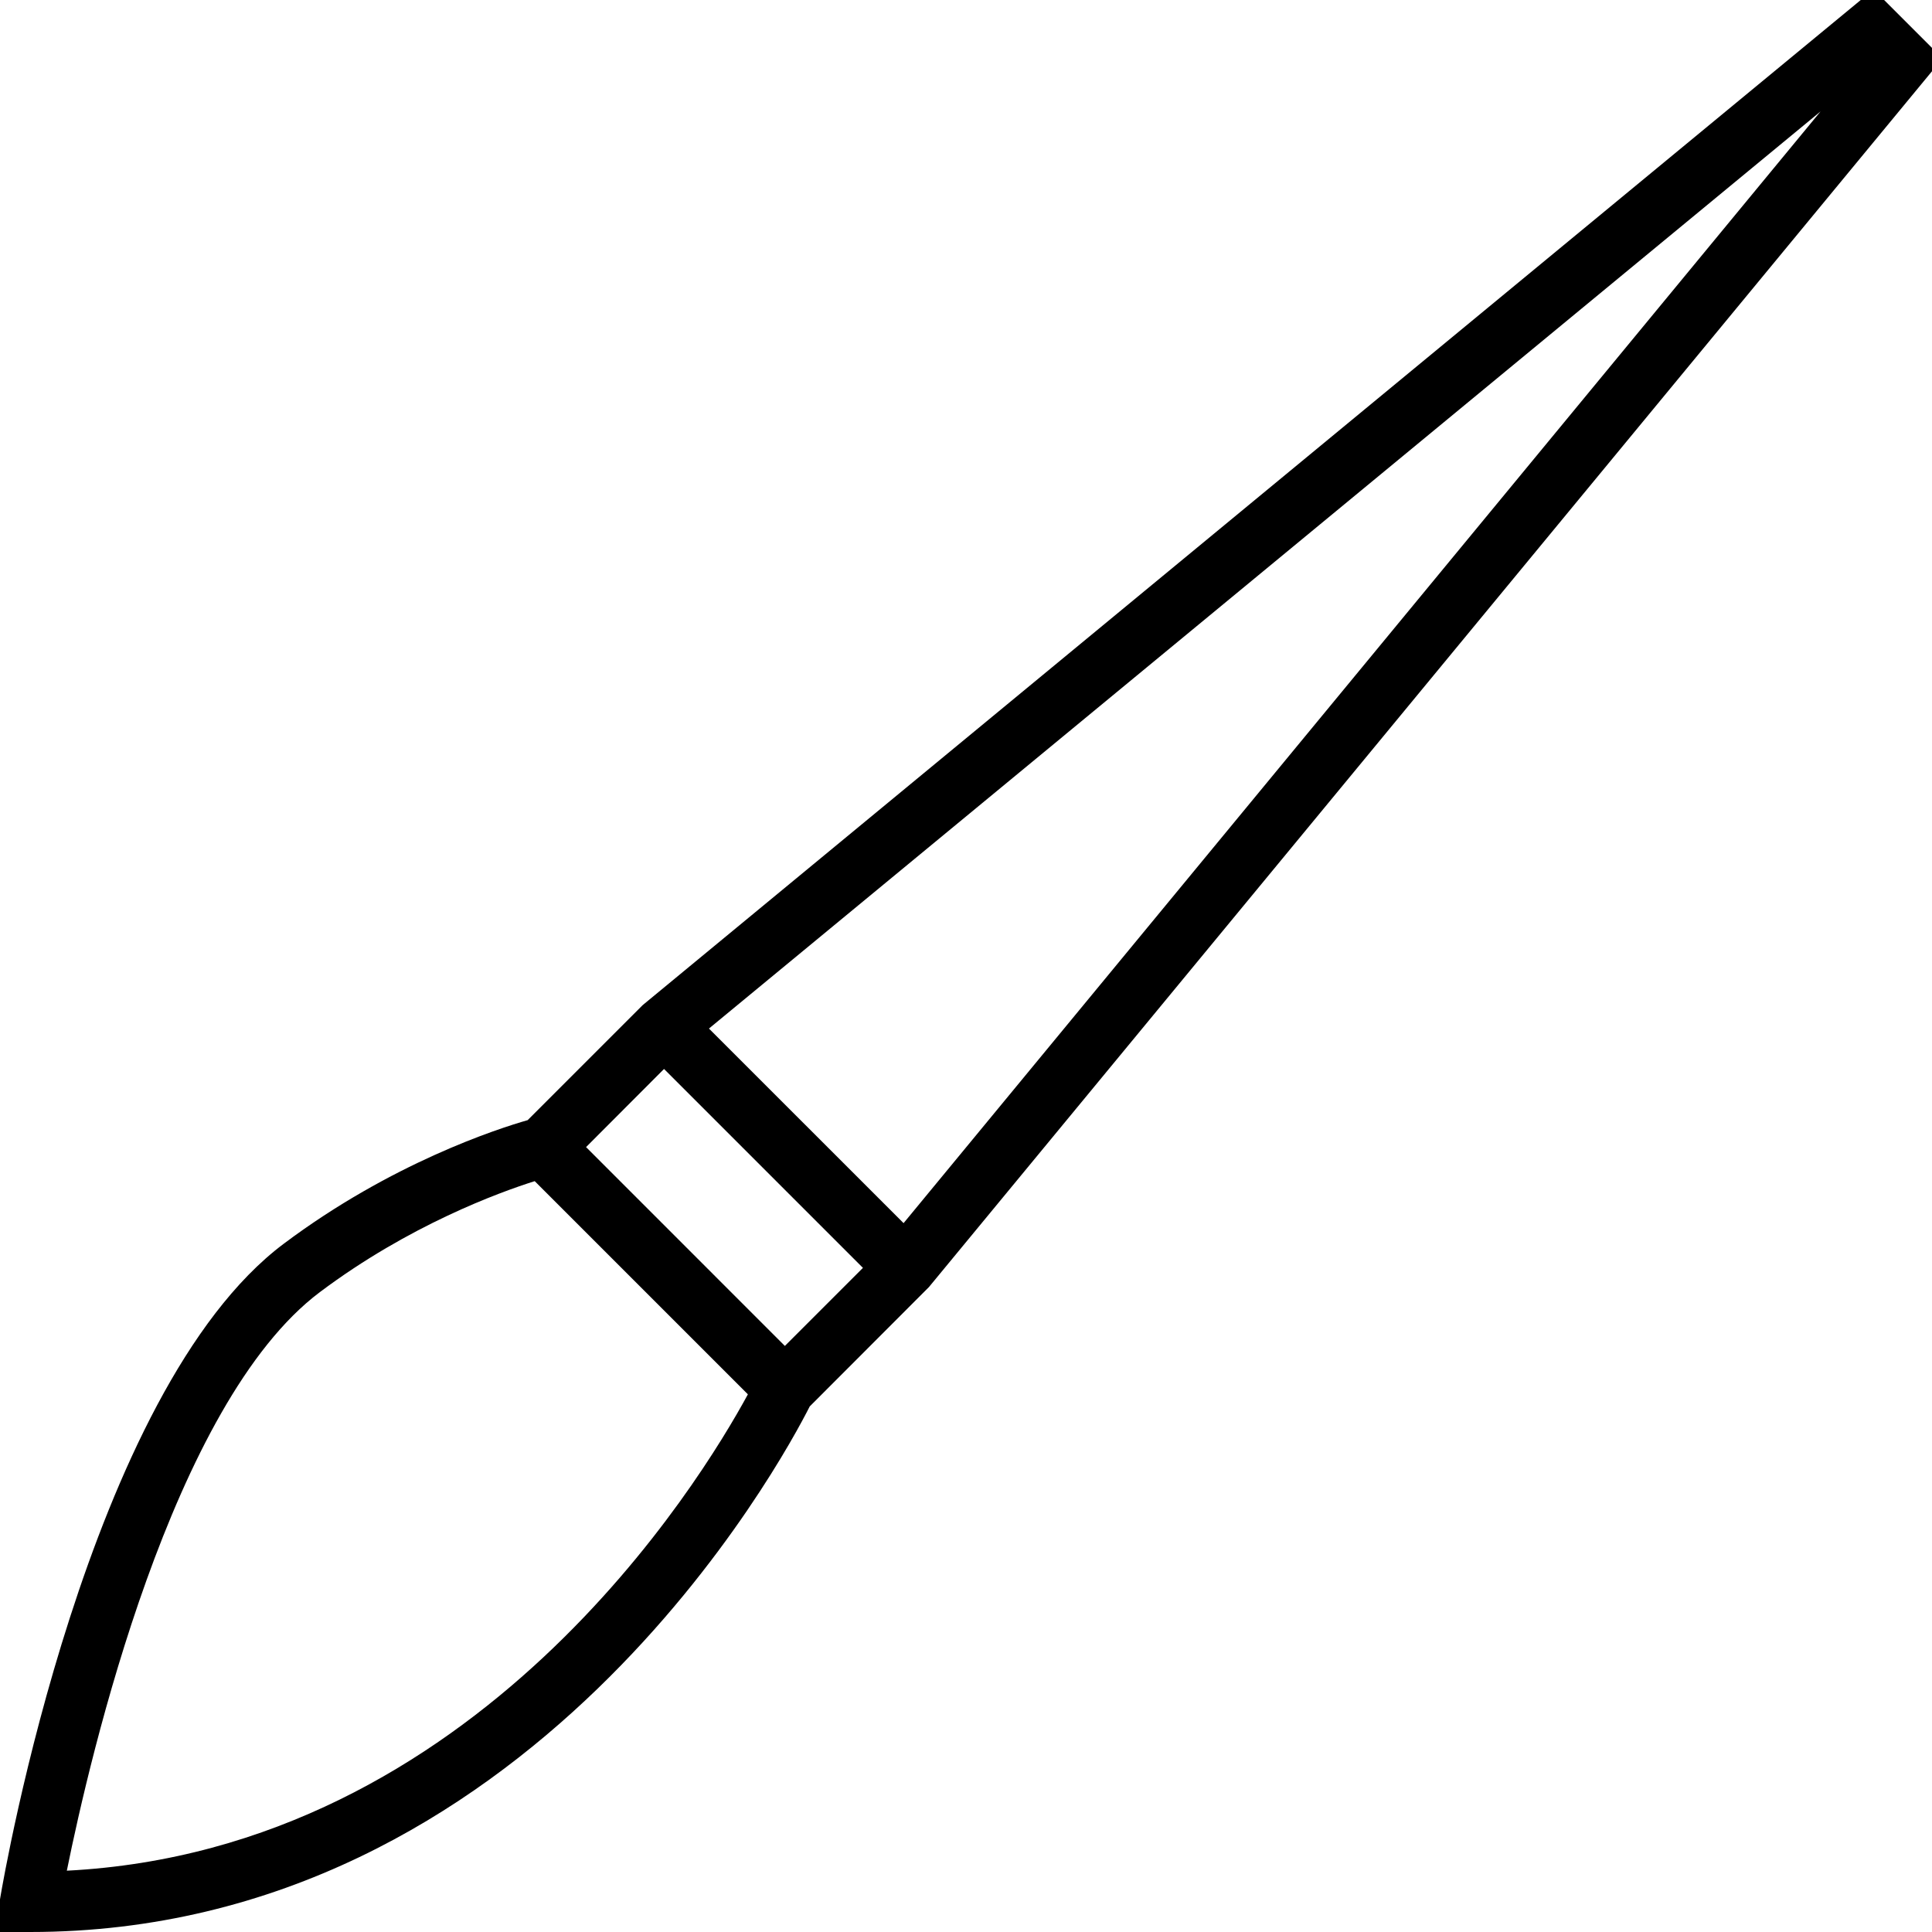
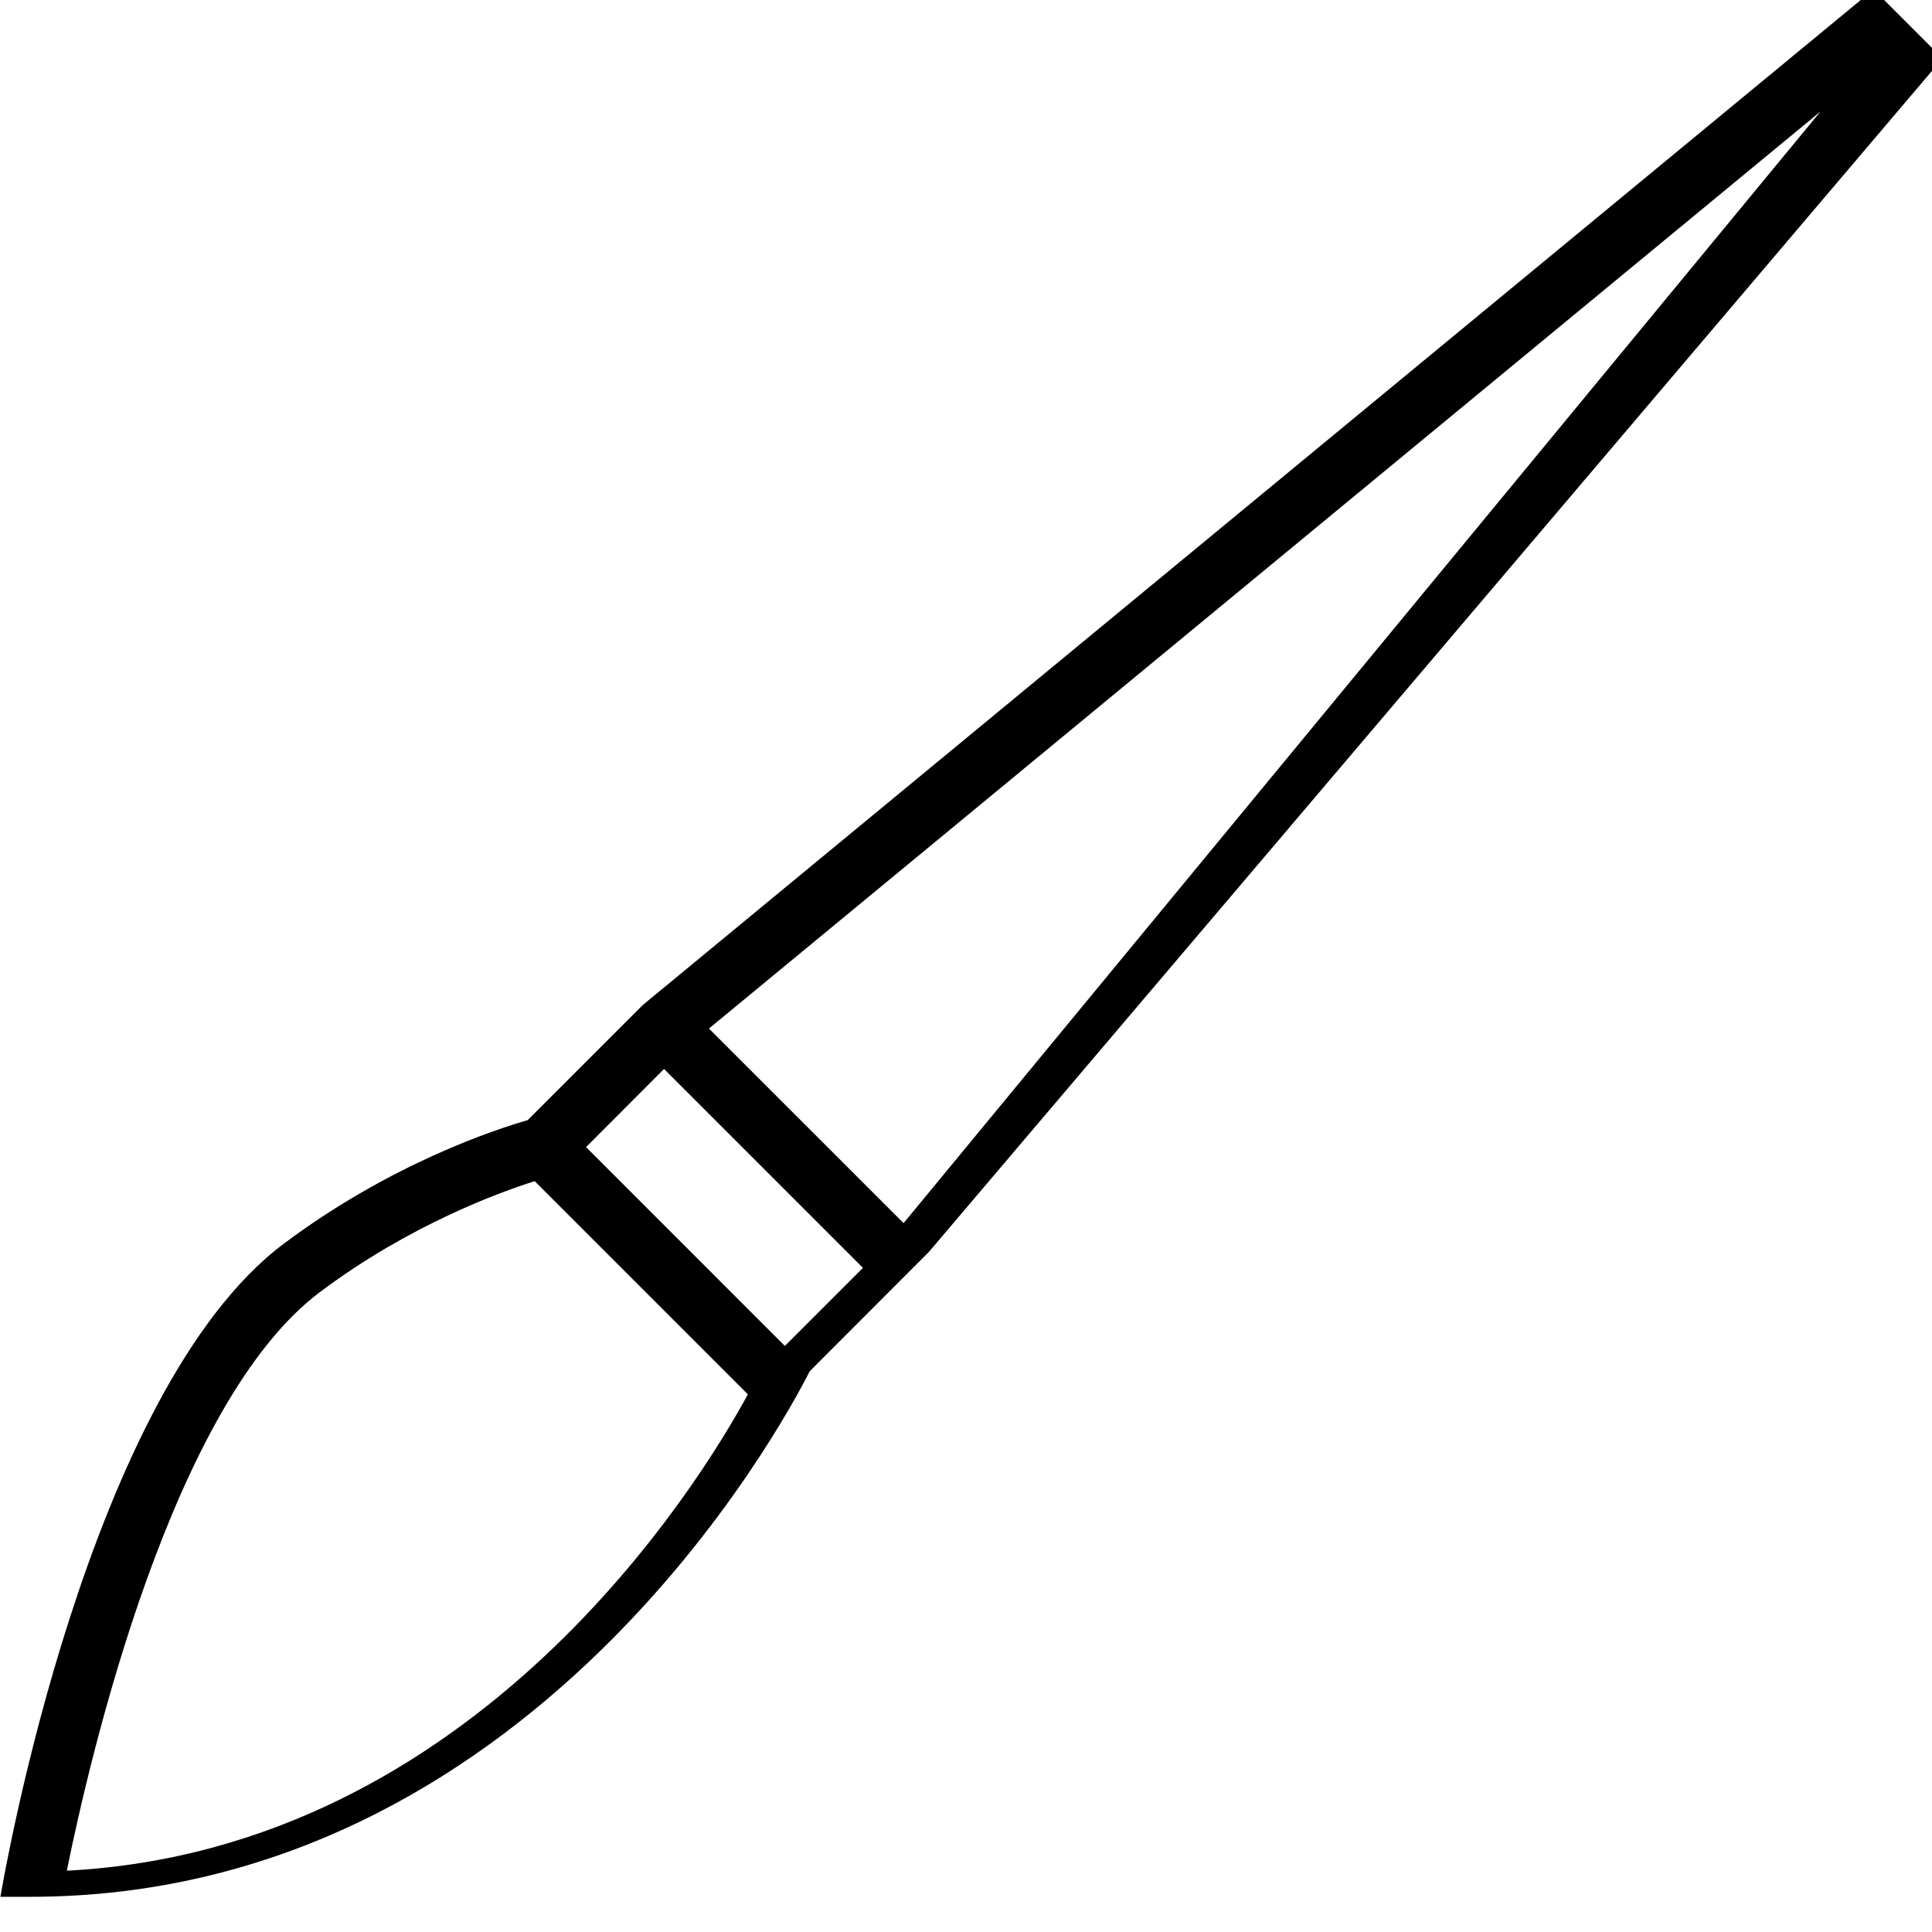
<svg xmlns="http://www.w3.org/2000/svg" version="1.1" id="Layer_1" x="0px" y="0px" width="64px" height="64px" viewBox="0 0 64 64" enable-background="new 0 0 64 64" xml:space="preserve">
  <g>
-     <path d="M21.293,33.293l-3.813,3.813c-0.997,0.285-4.52,1.424-8.08,4.094c-6.493,4.869-9.271,20.951-9.386,21.634L-0.183,64H1   c16.555,0,24.948-15.679,25.823-17.41l3.948-3.953L64.35,1.936L62.064-0.35L21.293,33.293z M21.997,35.411L28.586,42L26,44.586   l-6.586-6.587L21.997,35.411z M2.214,61.969C2.981,58.178,5.694,46.479,10.6,42.8c2.956-2.217,5.936-3.301,7.113-3.673l7.062,7.062   C23.206,49.077,15.794,61.274,2.214,61.969z M29.932,40.518l-6.447-6.446L60.308,3.692L29.932,40.518z" />
+     <path d="M21.293,33.293l-3.813,3.813c-0.997,0.285-4.52,1.424-8.08,4.094c-6.493,4.869-9.271,20.951-9.386,21.634H1   c16.555,0,24.948-15.679,25.823-17.41l3.948-3.953L64.35,1.936L62.064-0.35L21.293,33.293z M21.997,35.411L28.586,42L26,44.586   l-6.586-6.587L21.997,35.411z M2.214,61.969C2.981,58.178,5.694,46.479,10.6,42.8c2.956-2.217,5.936-3.301,7.113-3.673l7.062,7.062   C23.206,49.077,15.794,61.274,2.214,61.969z M29.932,40.518l-6.447-6.446L60.308,3.692L29.932,40.518z" />
  </g>
</svg>